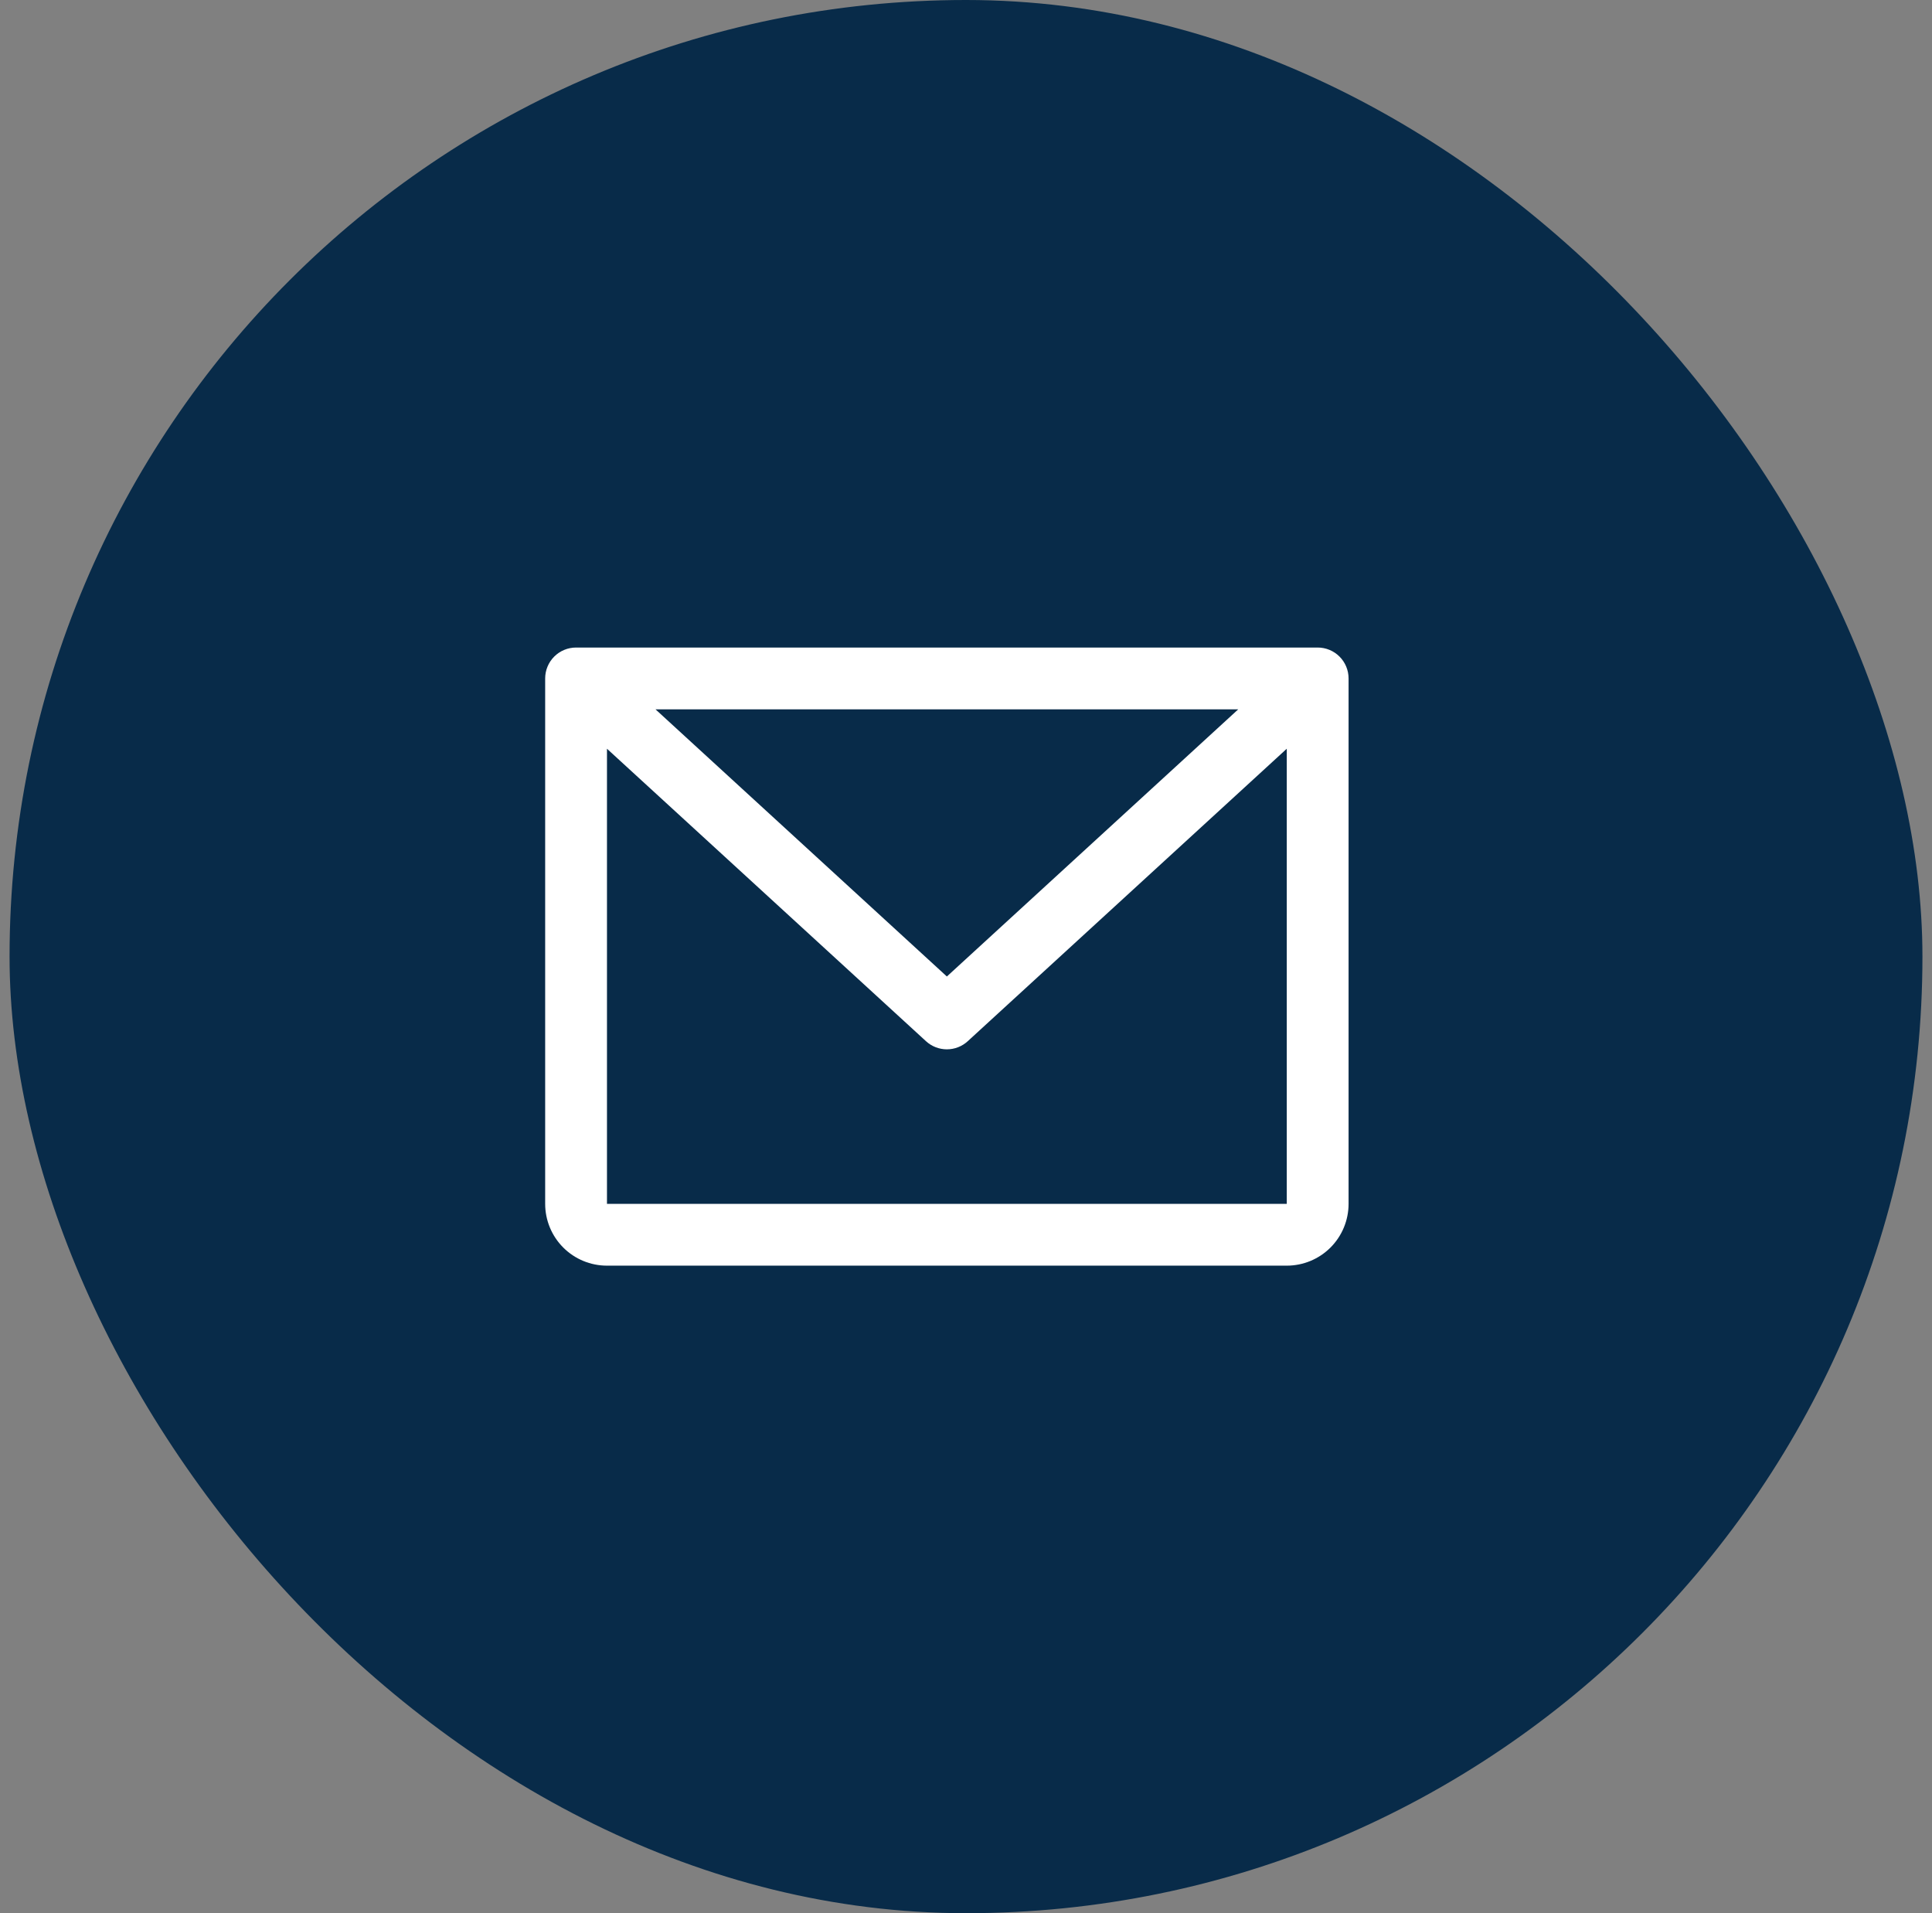
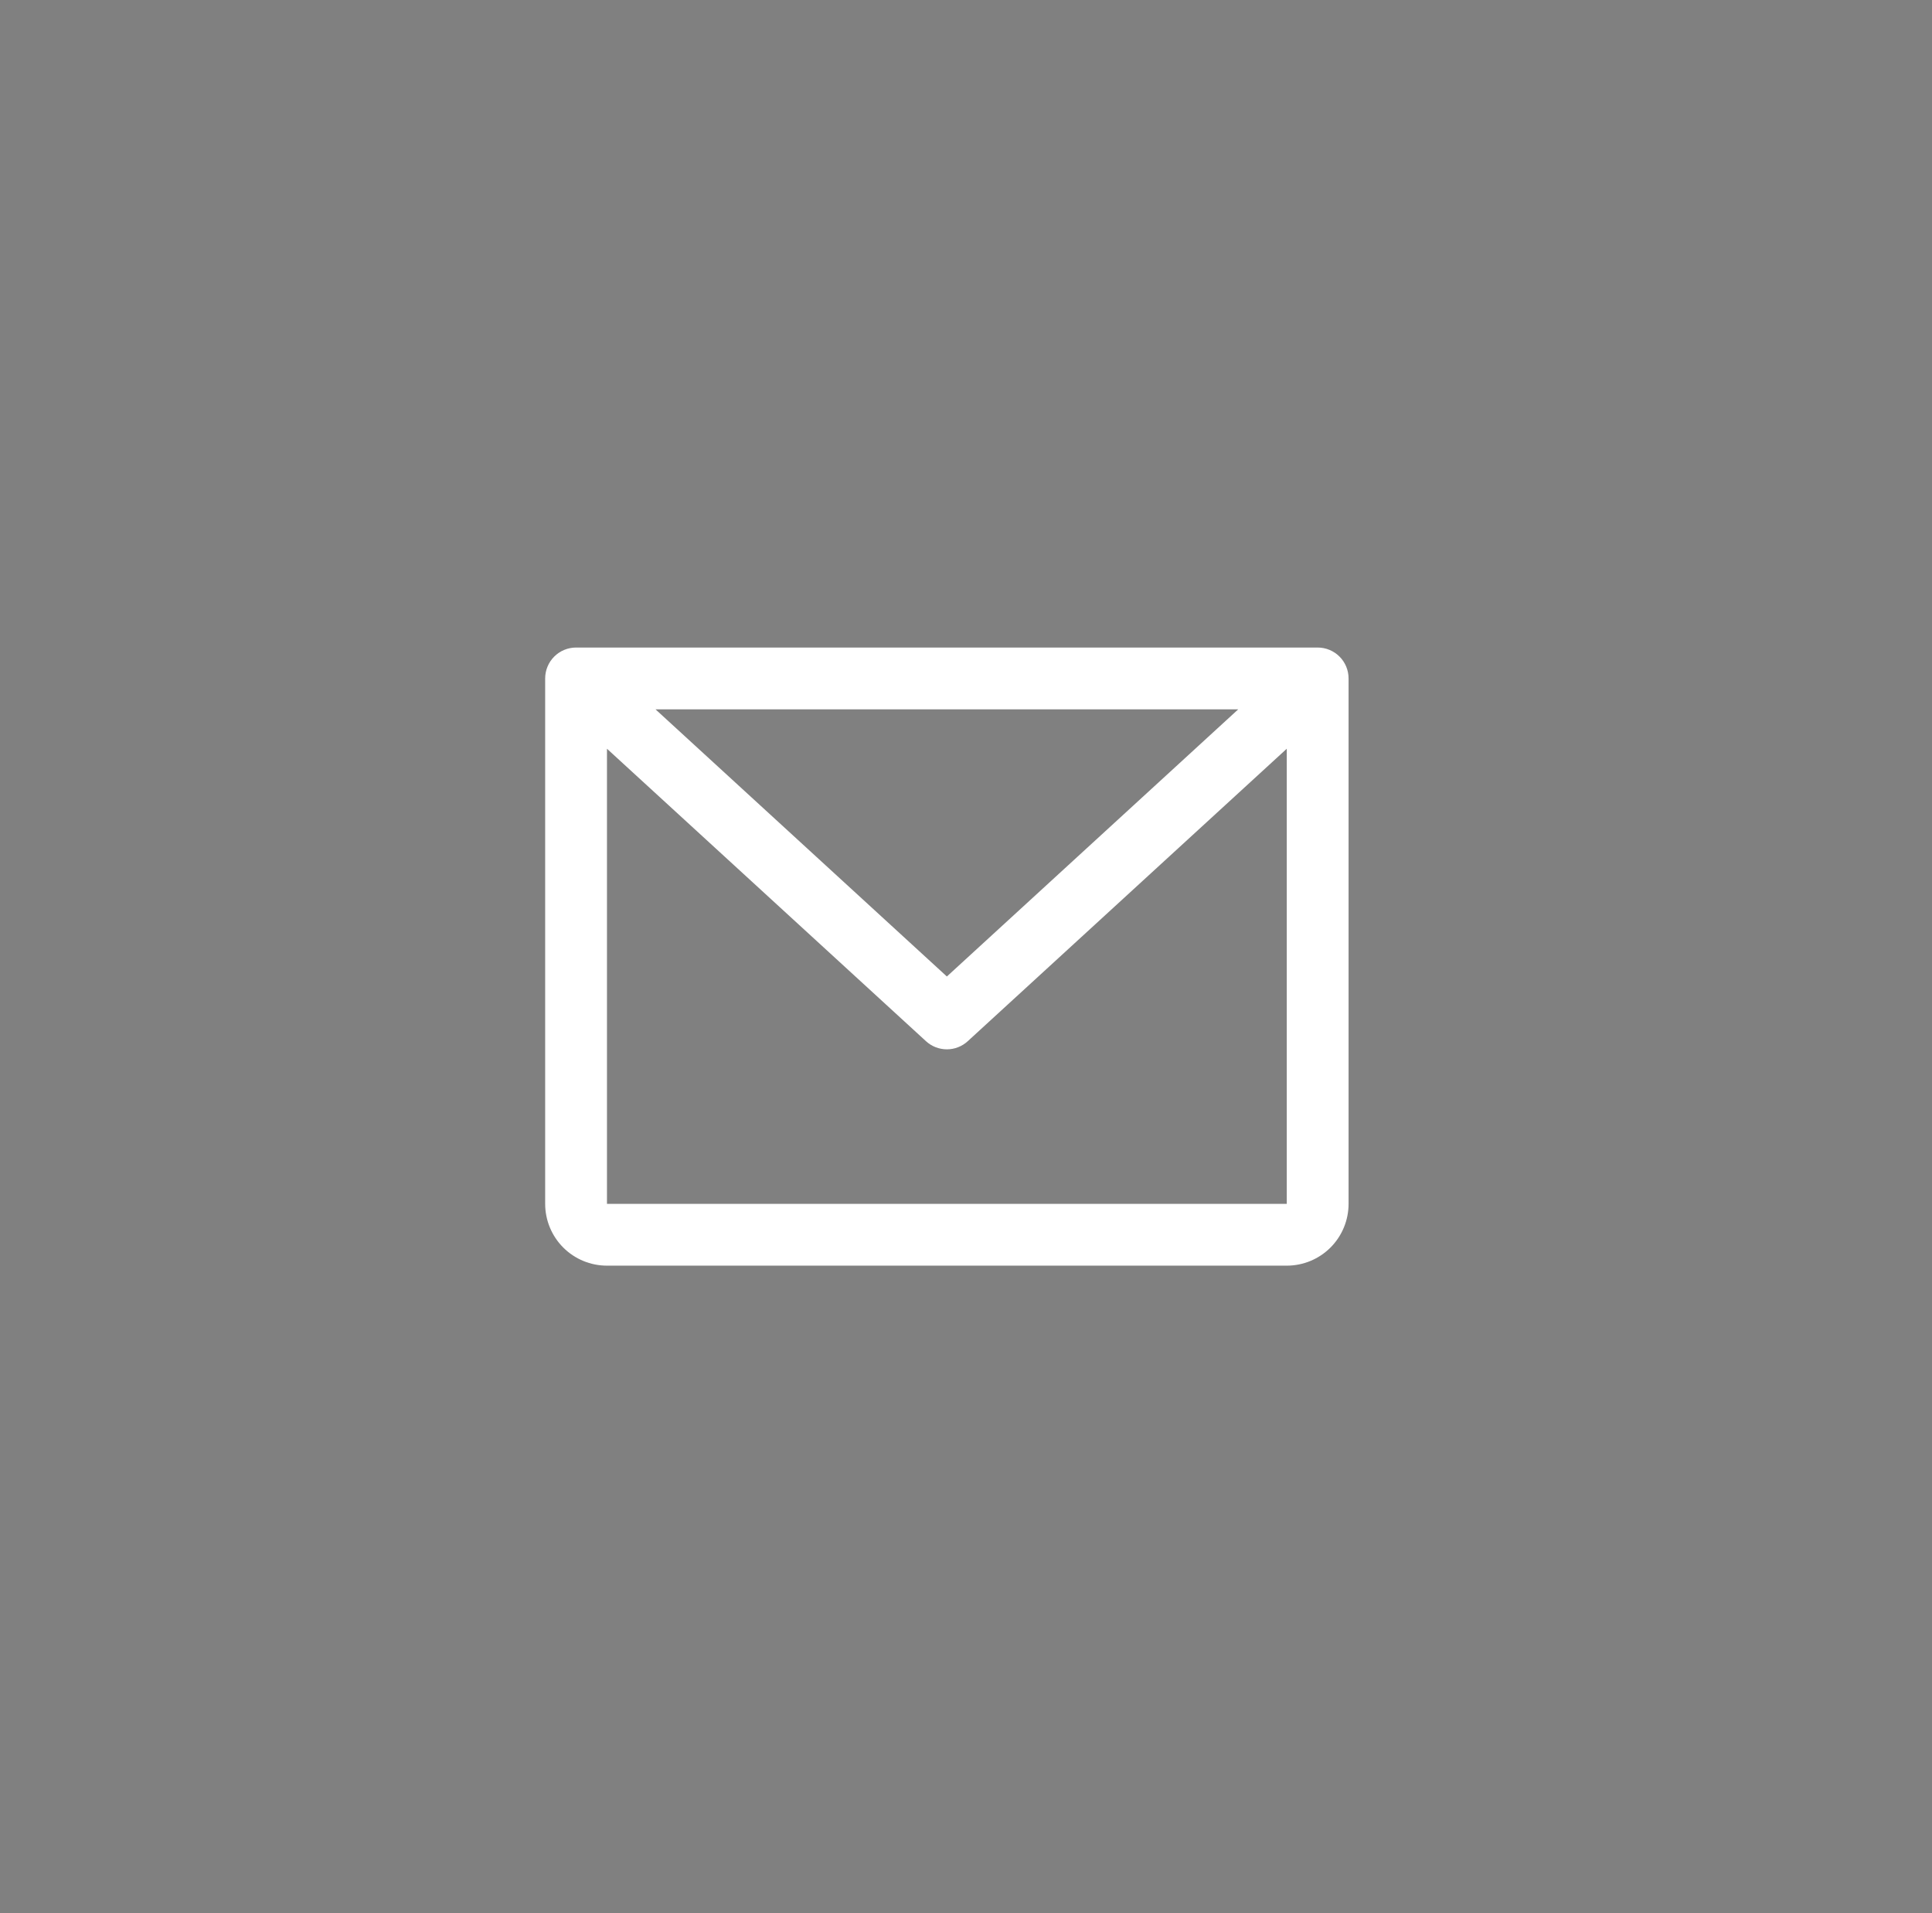
<svg xmlns="http://www.w3.org/2000/svg" width="101" height="100" viewBox="0 0 101 100" fill="none">
  <rect x="0" y="0" width="101" height="100" fill="#808080" stroke="none" />
-   <rect x="0.5" width="100" height="100" rx="50" fill="#082B49" />
  <path d="M68.885 33.846H30.115C29.687 33.846 29.276 34.016 28.973 34.319C28.67 34.622 28.5 35.033 28.5 35.462V62.923C28.5 63.78 28.84 64.602 29.446 65.208C30.052 65.814 30.874 66.154 31.731 66.154H67.269C68.126 66.154 68.948 65.814 69.554 65.208C70.16 64.602 70.5 63.78 70.5 62.923V35.462C70.5 35.033 70.33 34.622 70.027 34.319C69.724 34.016 69.313 33.846 68.885 33.846ZM64.731 37.077L49.5 51.04L34.269 37.077H64.731ZM67.269 62.923H31.731V39.135L48.408 54.422C48.706 54.696 49.095 54.847 49.5 54.847C49.905 54.847 50.294 54.696 50.592 54.422L67.269 39.135V62.923Z" fill="white" />
</svg>